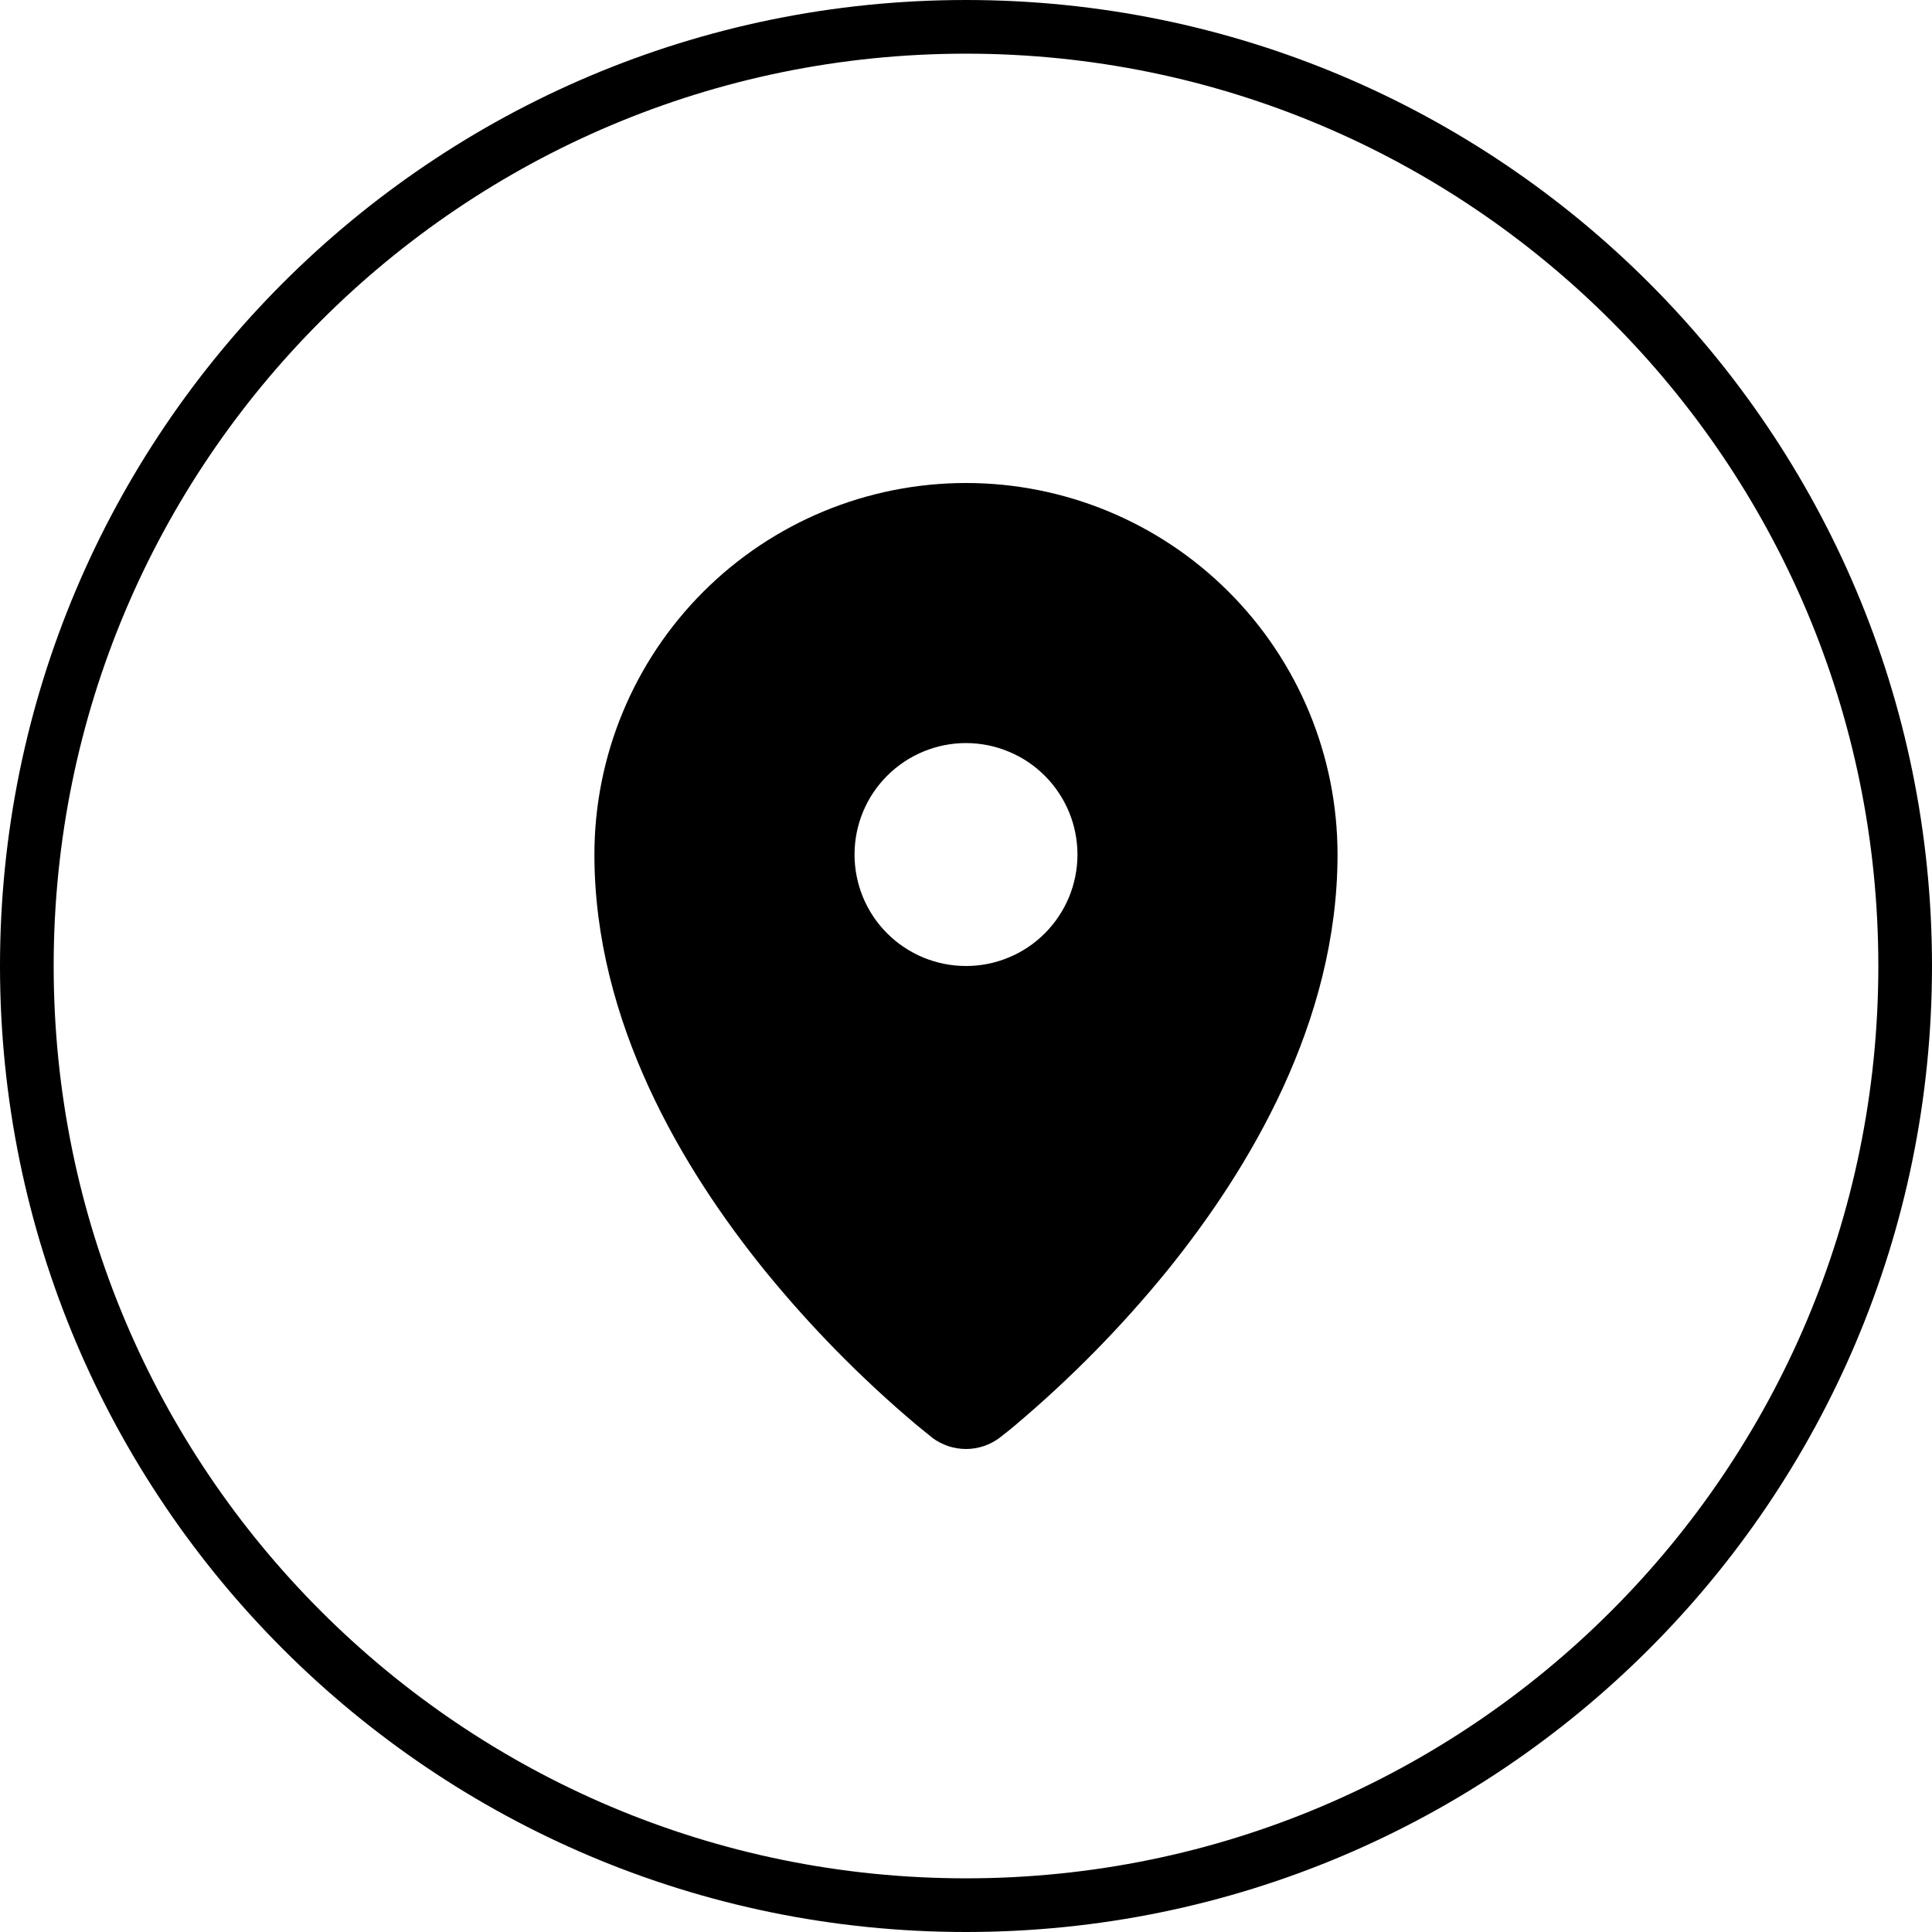
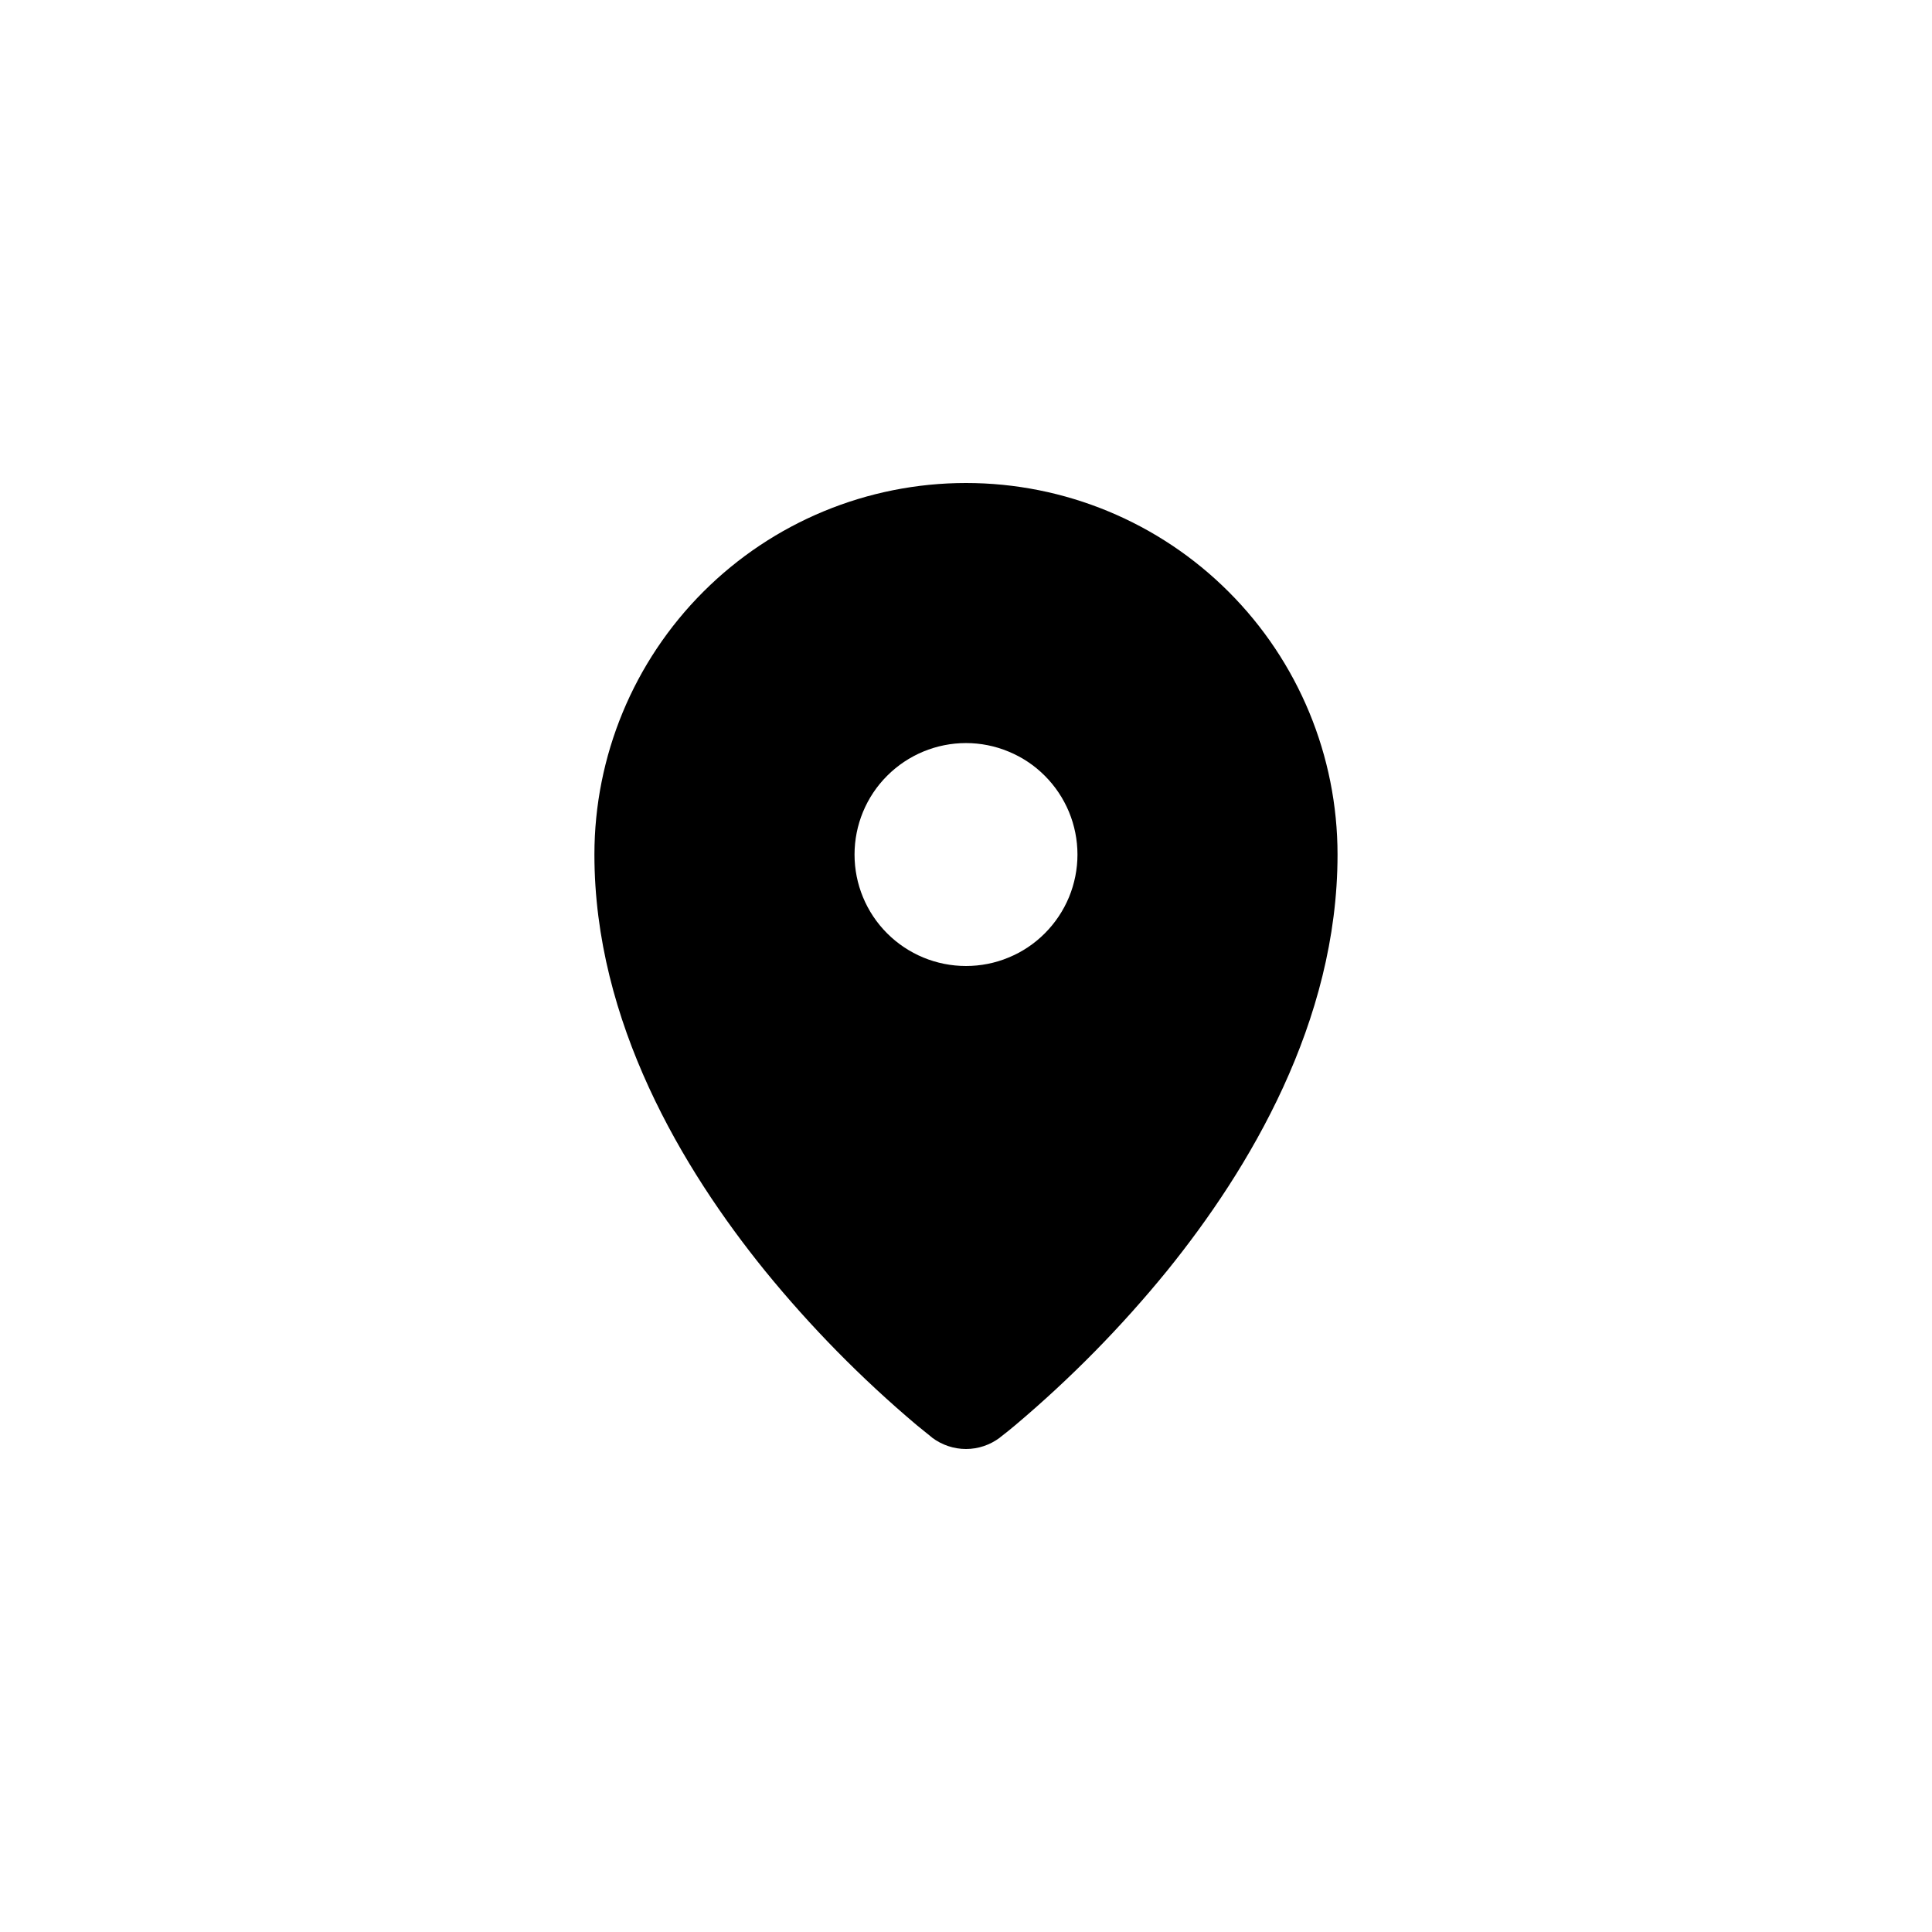
<svg xmlns="http://www.w3.org/2000/svg" width="36" height="36" viewBox="0 0 36 36" fill="none">
-   <path d="M0.5 18C0.5 8.335 8.335 0.5 18 0.5C27.665 0.5 35.5 8.335 35.5 18C35.5 27.665 27.665 35.5 18 35.5C8.335 35.5 0.5 27.665 0.5 18Z" stroke="#DD363B" style="stroke:#DD363B;stroke:color(display-p3 0.867 0.212 0.231);stroke-opacity:1;" />
  <path fill-rule="evenodd" clip-rule="evenodd" d="M17.361 26.781L17.366 26.785L17.368 26.788C17.55 26.925 17.772 27 18 27C18.228 27 18.449 26.925 18.631 26.788L18.634 26.785L18.638 26.781L18.655 26.768C18.744 26.7 18.831 26.629 18.918 26.556C19.95 25.686 20.899 24.721 21.751 23.674C23.275 21.788 24.923 19.046 24.923 15.924C24.923 14.087 24.194 12.326 22.895 11.028C21.597 9.729 19.836 9 18 9C16.163 9 14.402 9.729 13.104 11.028C11.806 12.326 11.076 14.087 11.076 15.924C11.076 19.046 12.724 21.788 14.25 23.674C15.102 24.721 16.051 25.686 17.083 26.556L17.345 26.768L17.361 26.781ZM18 18C18.272 18 18.543 17.947 18.794 17.842C19.047 17.738 19.276 17.585 19.468 17.392C19.661 17.199 19.814 16.97 19.919 16.718C20.023 16.466 20.077 16.196 20.077 15.924C20.077 15.651 20.023 15.381 19.919 15.129C19.814 14.877 19.661 14.648 19.468 14.455C19.276 14.262 19.047 14.109 18.794 14.005C18.543 13.9 18.272 13.846 18 13.846C17.449 13.846 16.921 14.065 16.531 14.455C16.141 14.844 15.923 15.373 15.923 15.924C15.923 16.474 16.141 17.003 16.531 17.392C16.921 17.782 17.449 18 18 18Z" fill="#1A222C" style="fill:#1A222C;fill:color(display-p3 0.102 0.133 0.172);fill-opacity:1;" />
</svg>